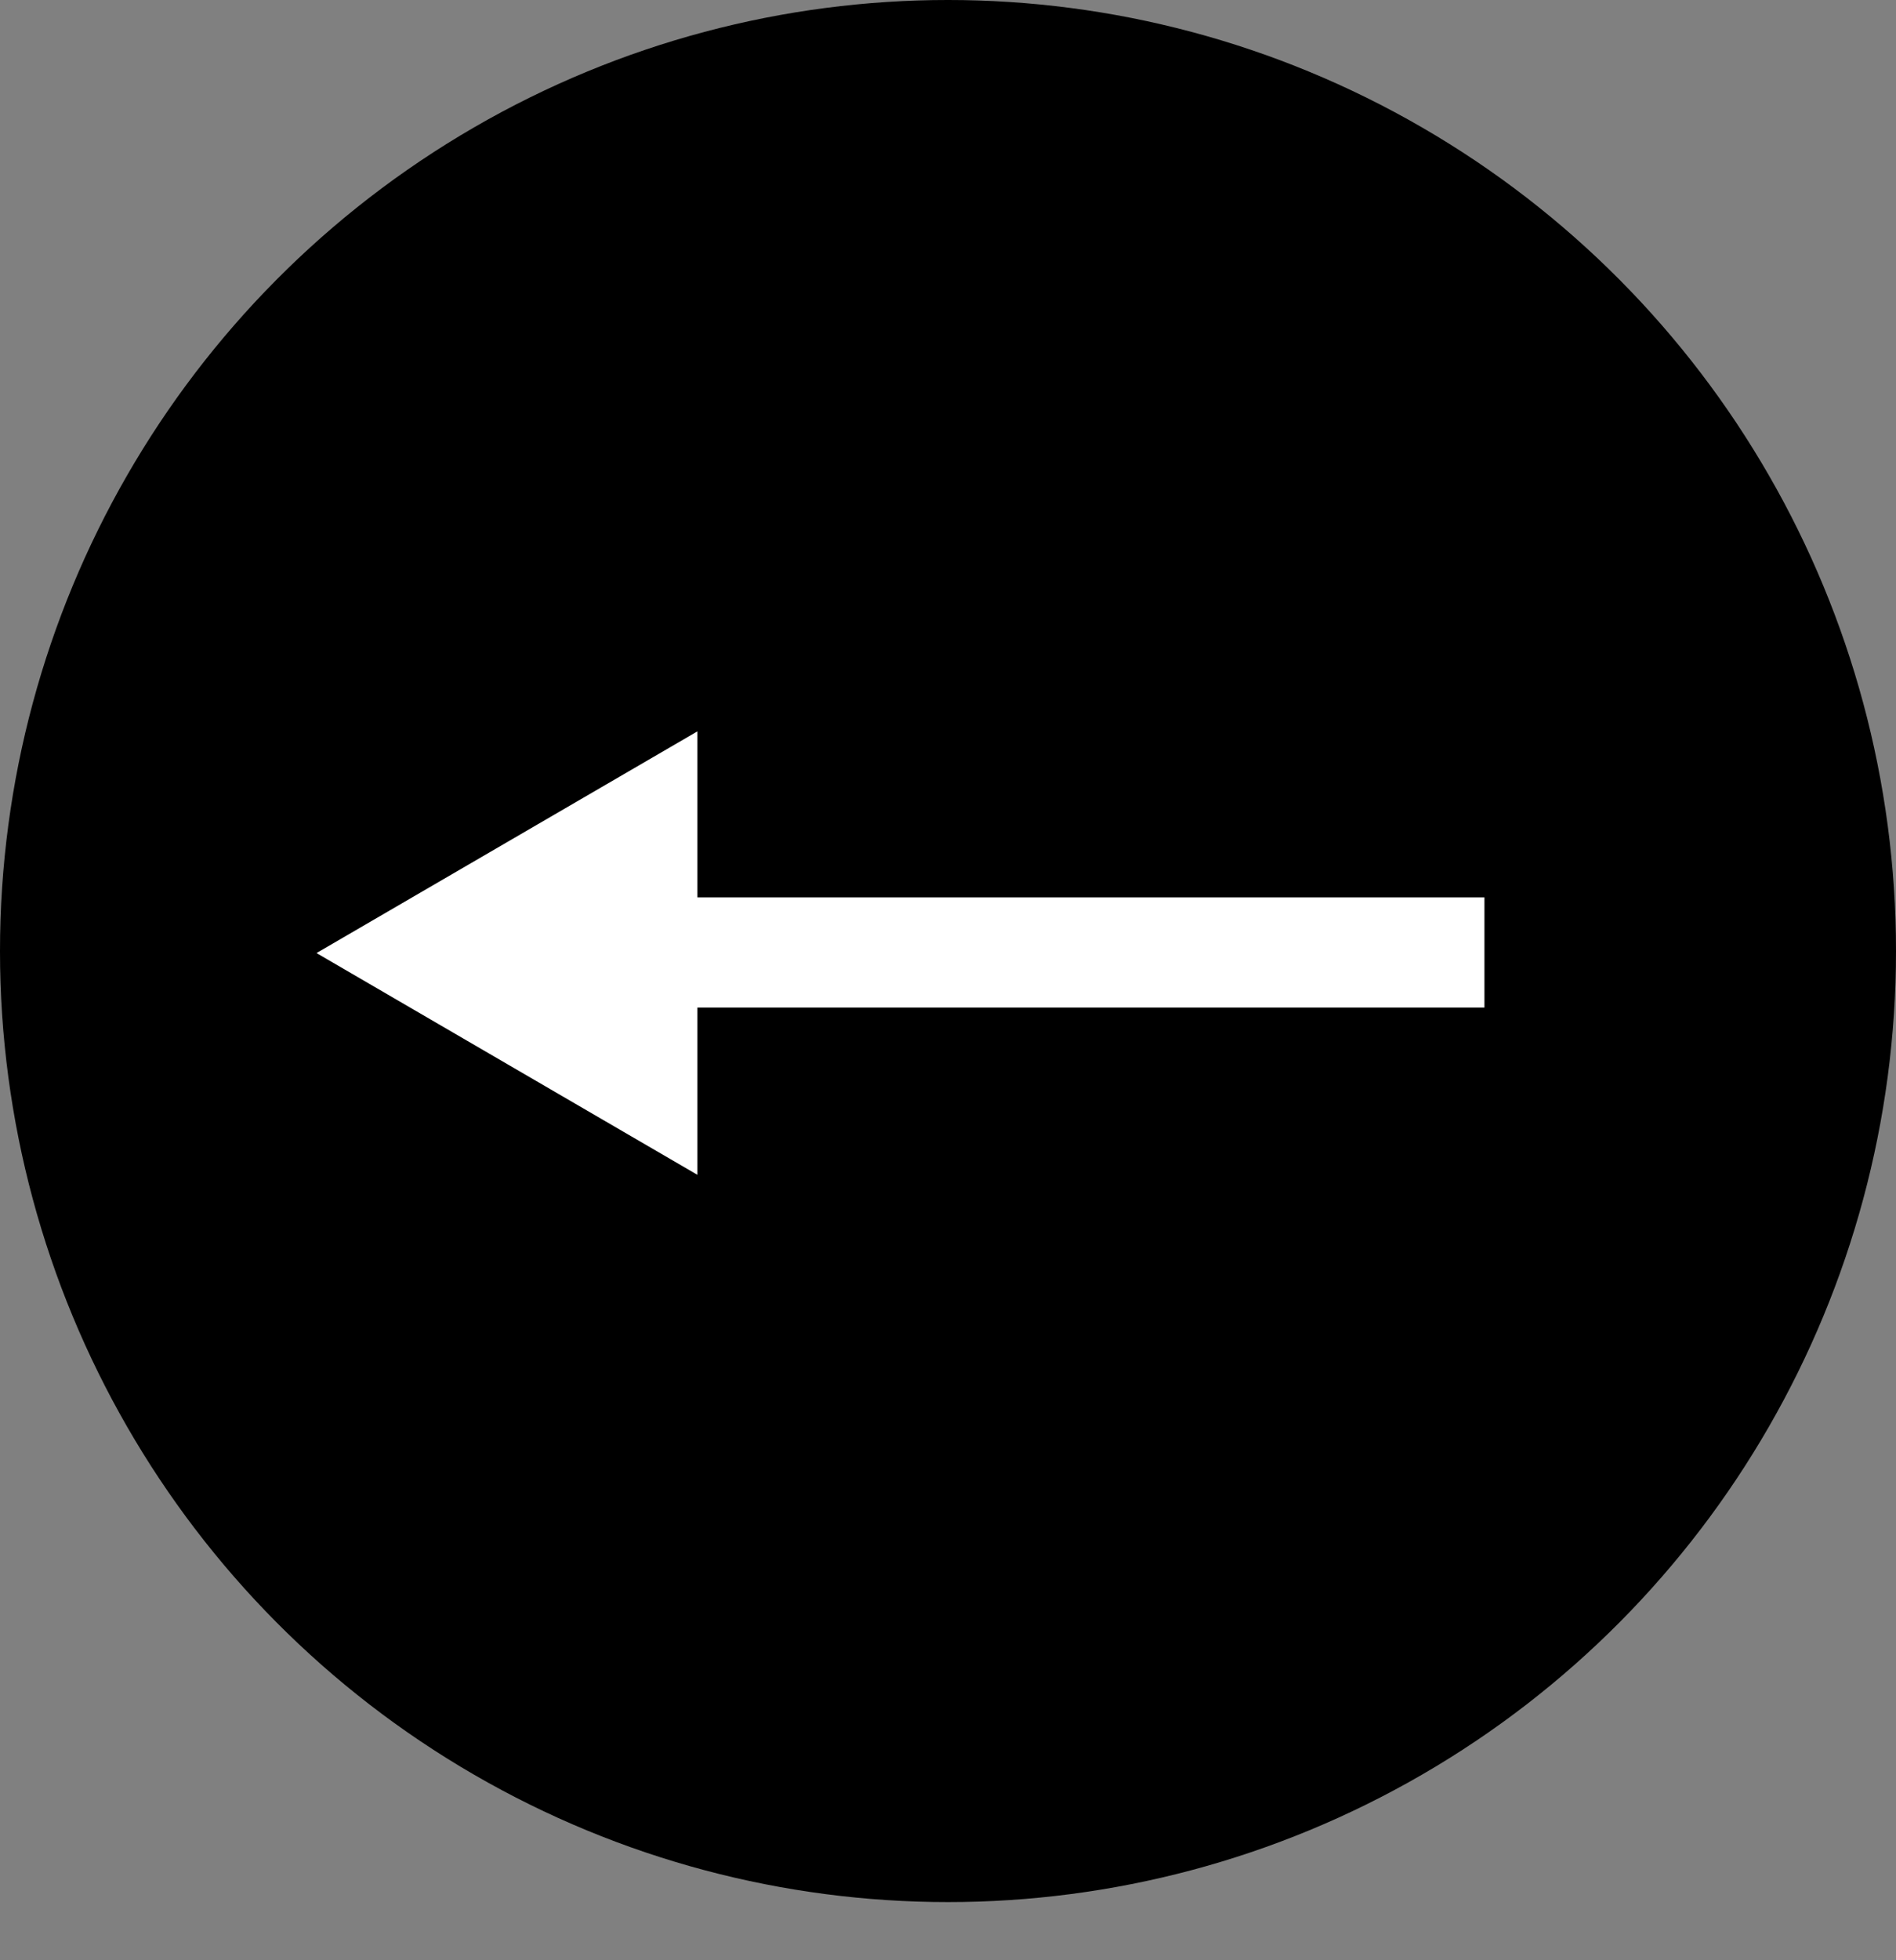
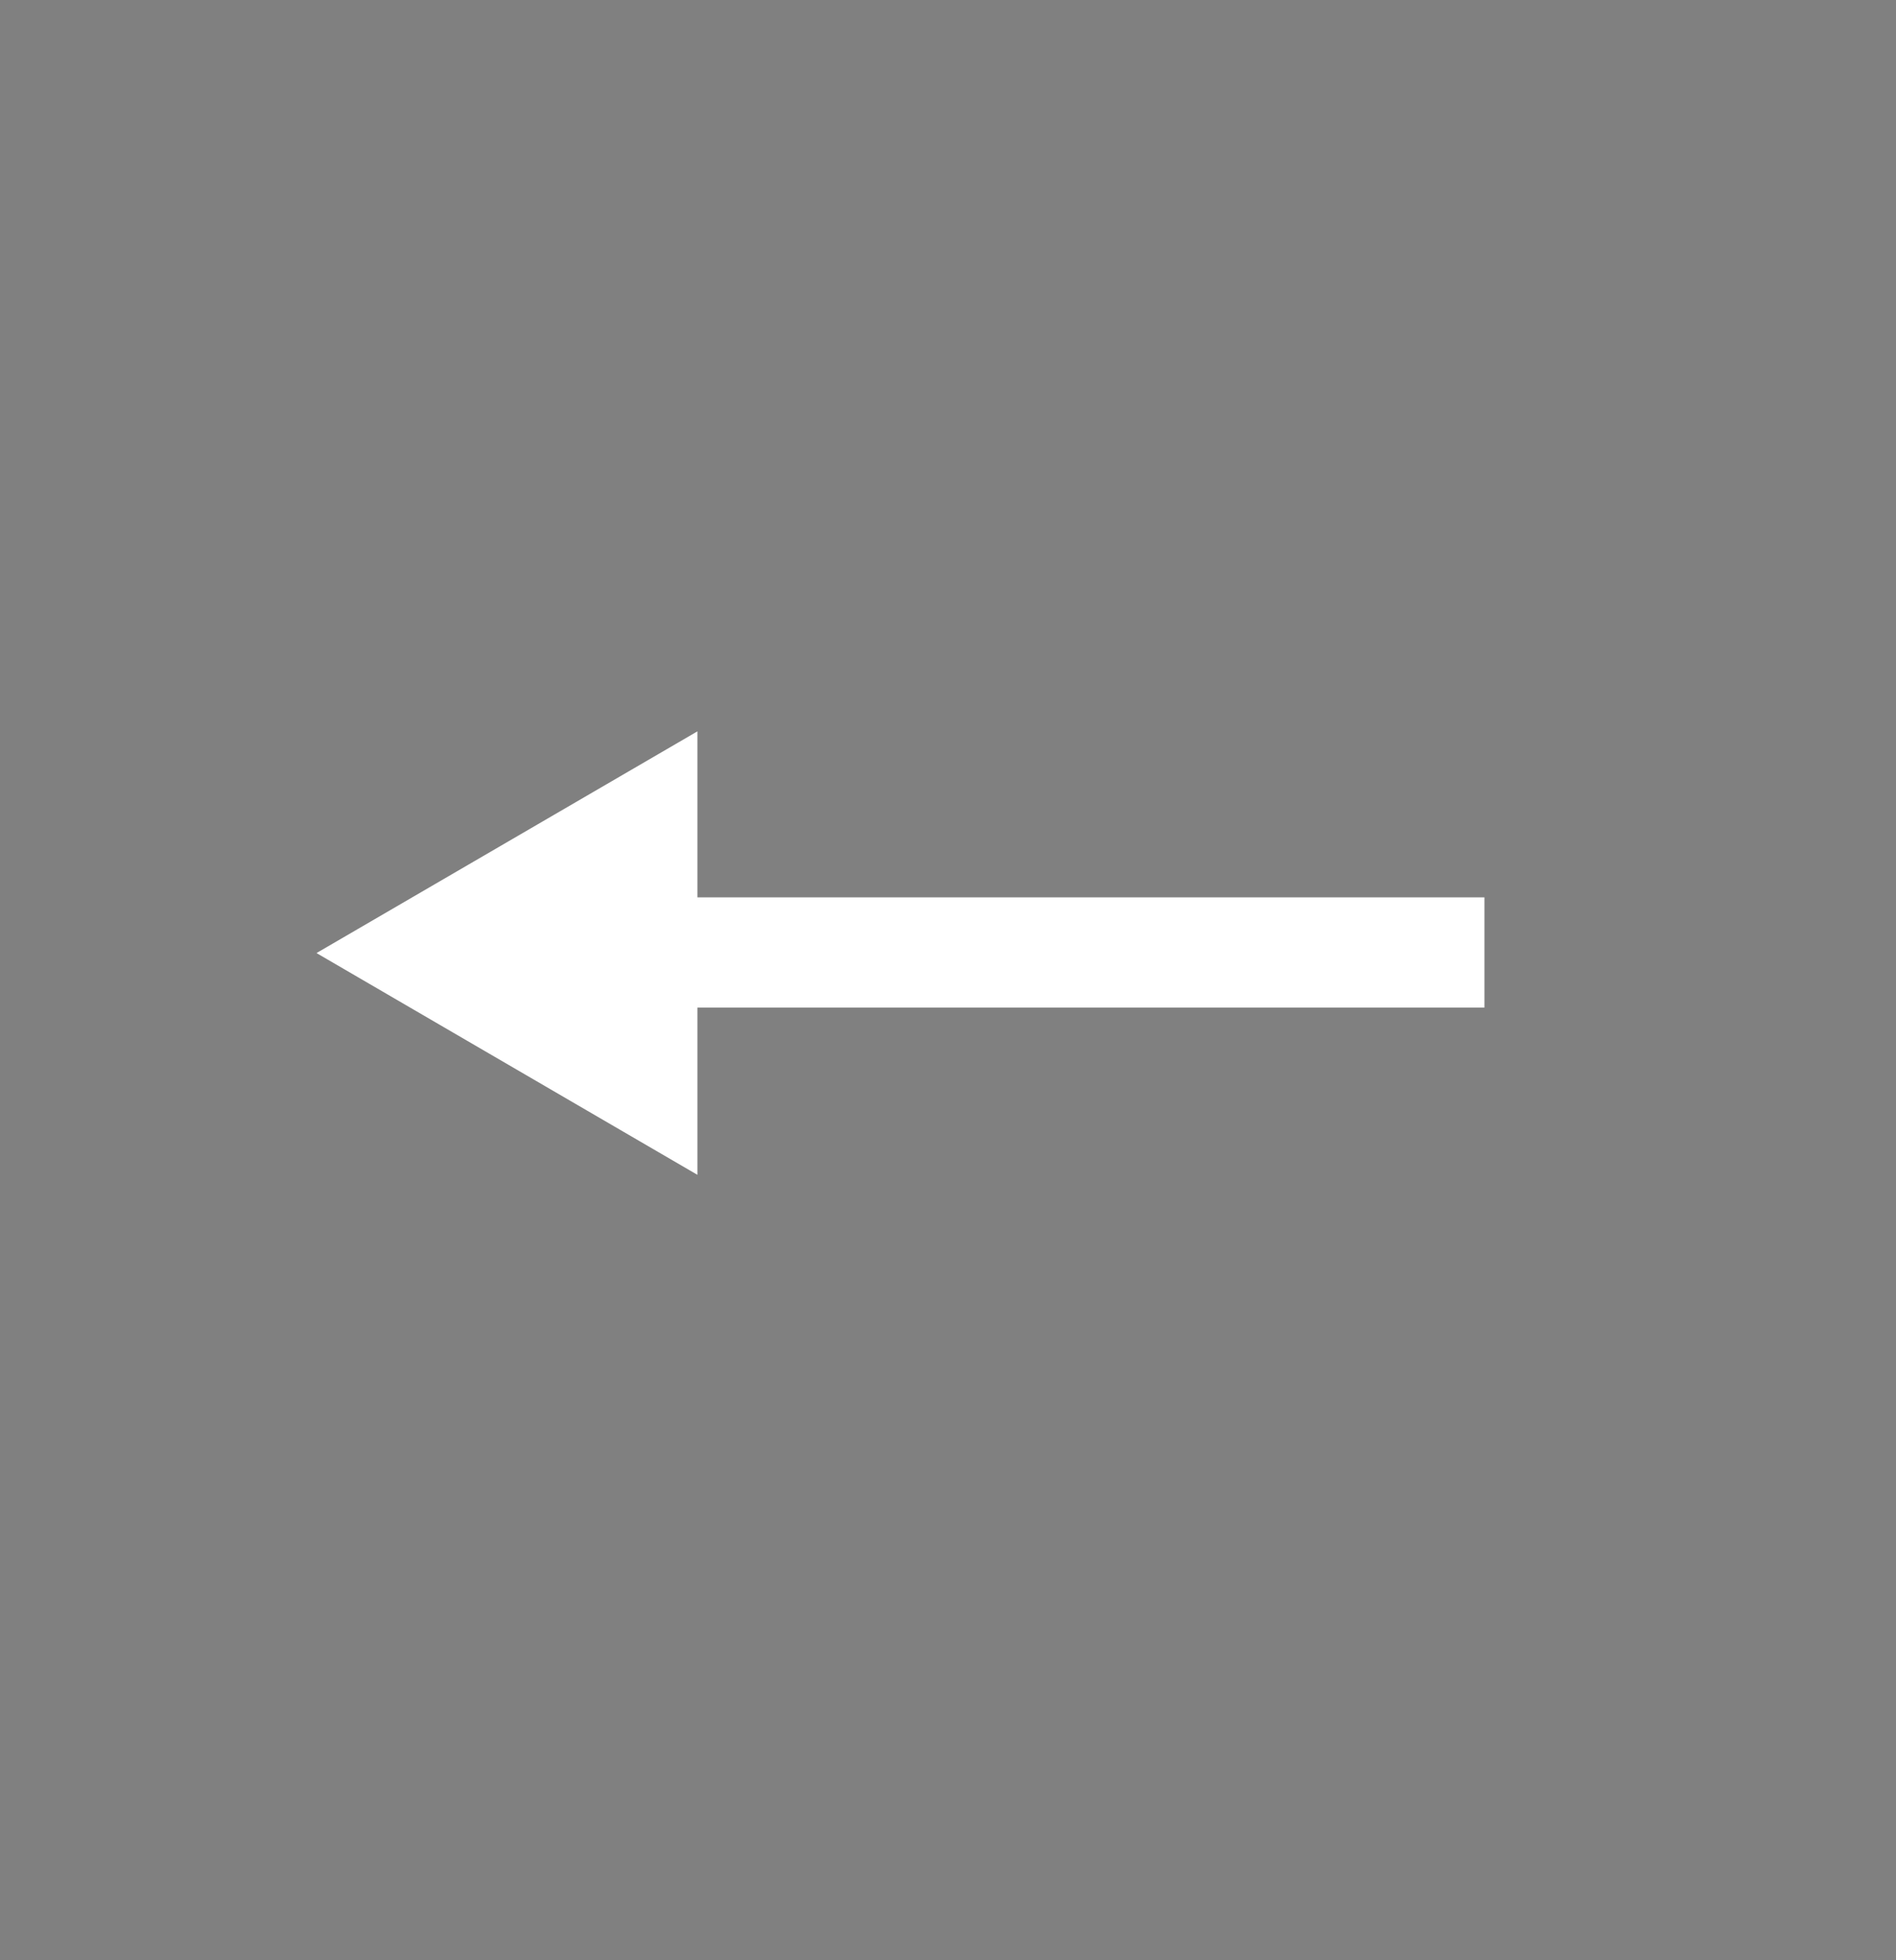
<svg xmlns="http://www.w3.org/2000/svg" width="30" height="31" viewBox="0 0 30 31" fill="none">
  <rect x="0" y="0" width="30" height="31" fill="#808080" stroke="none" />
  <g clip-path="url(#clip0_353_8014)">
-     <ellipse cx="15" cy="15.04" rx="15" ry="15.04" transform="rotate(180 15 15.04)" fill="black" />
    <path d="M11.035 11.566L11.035 14.191L23.488 14.191L23.488 15.934L11.035 15.934L11.035 18.579L5.008 15.072L11.035 11.566Z" fill="white" />
  </g>
  <defs>
    <clipPath id="clip0_353_8014">
      <rect width="30" height="30.079" fill="white" />
    </clipPath>
  </defs>
</svg>